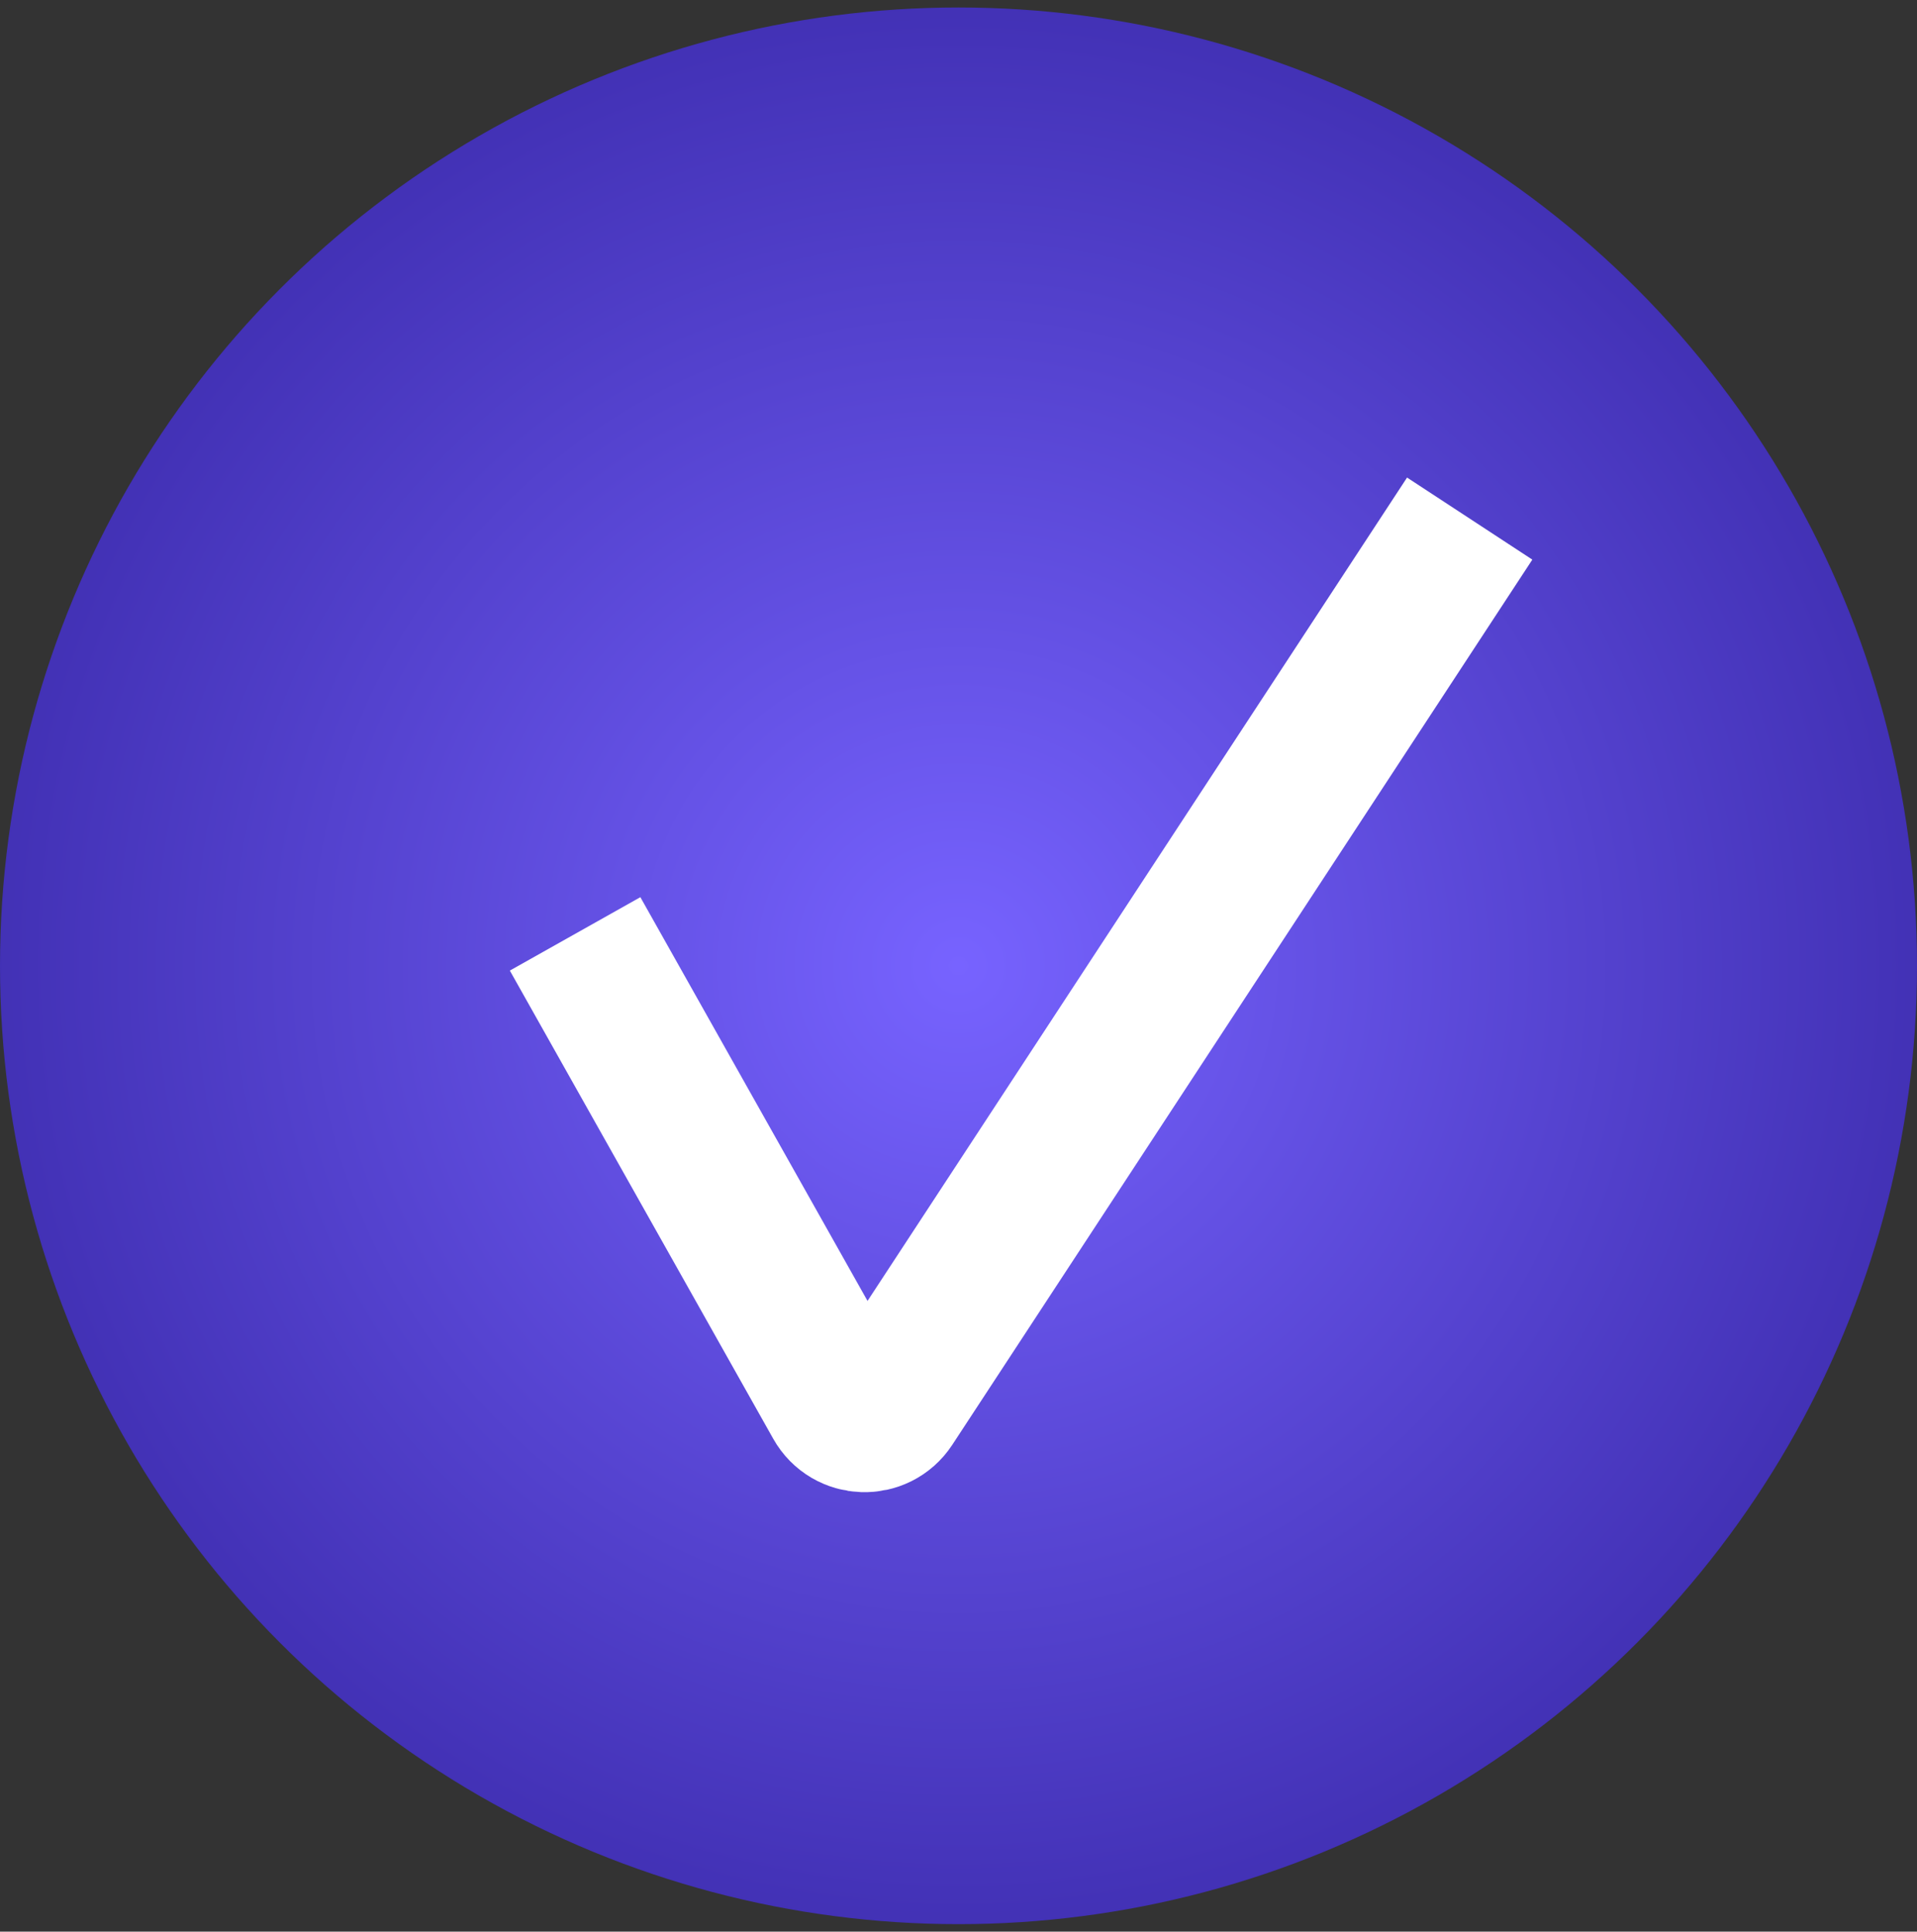
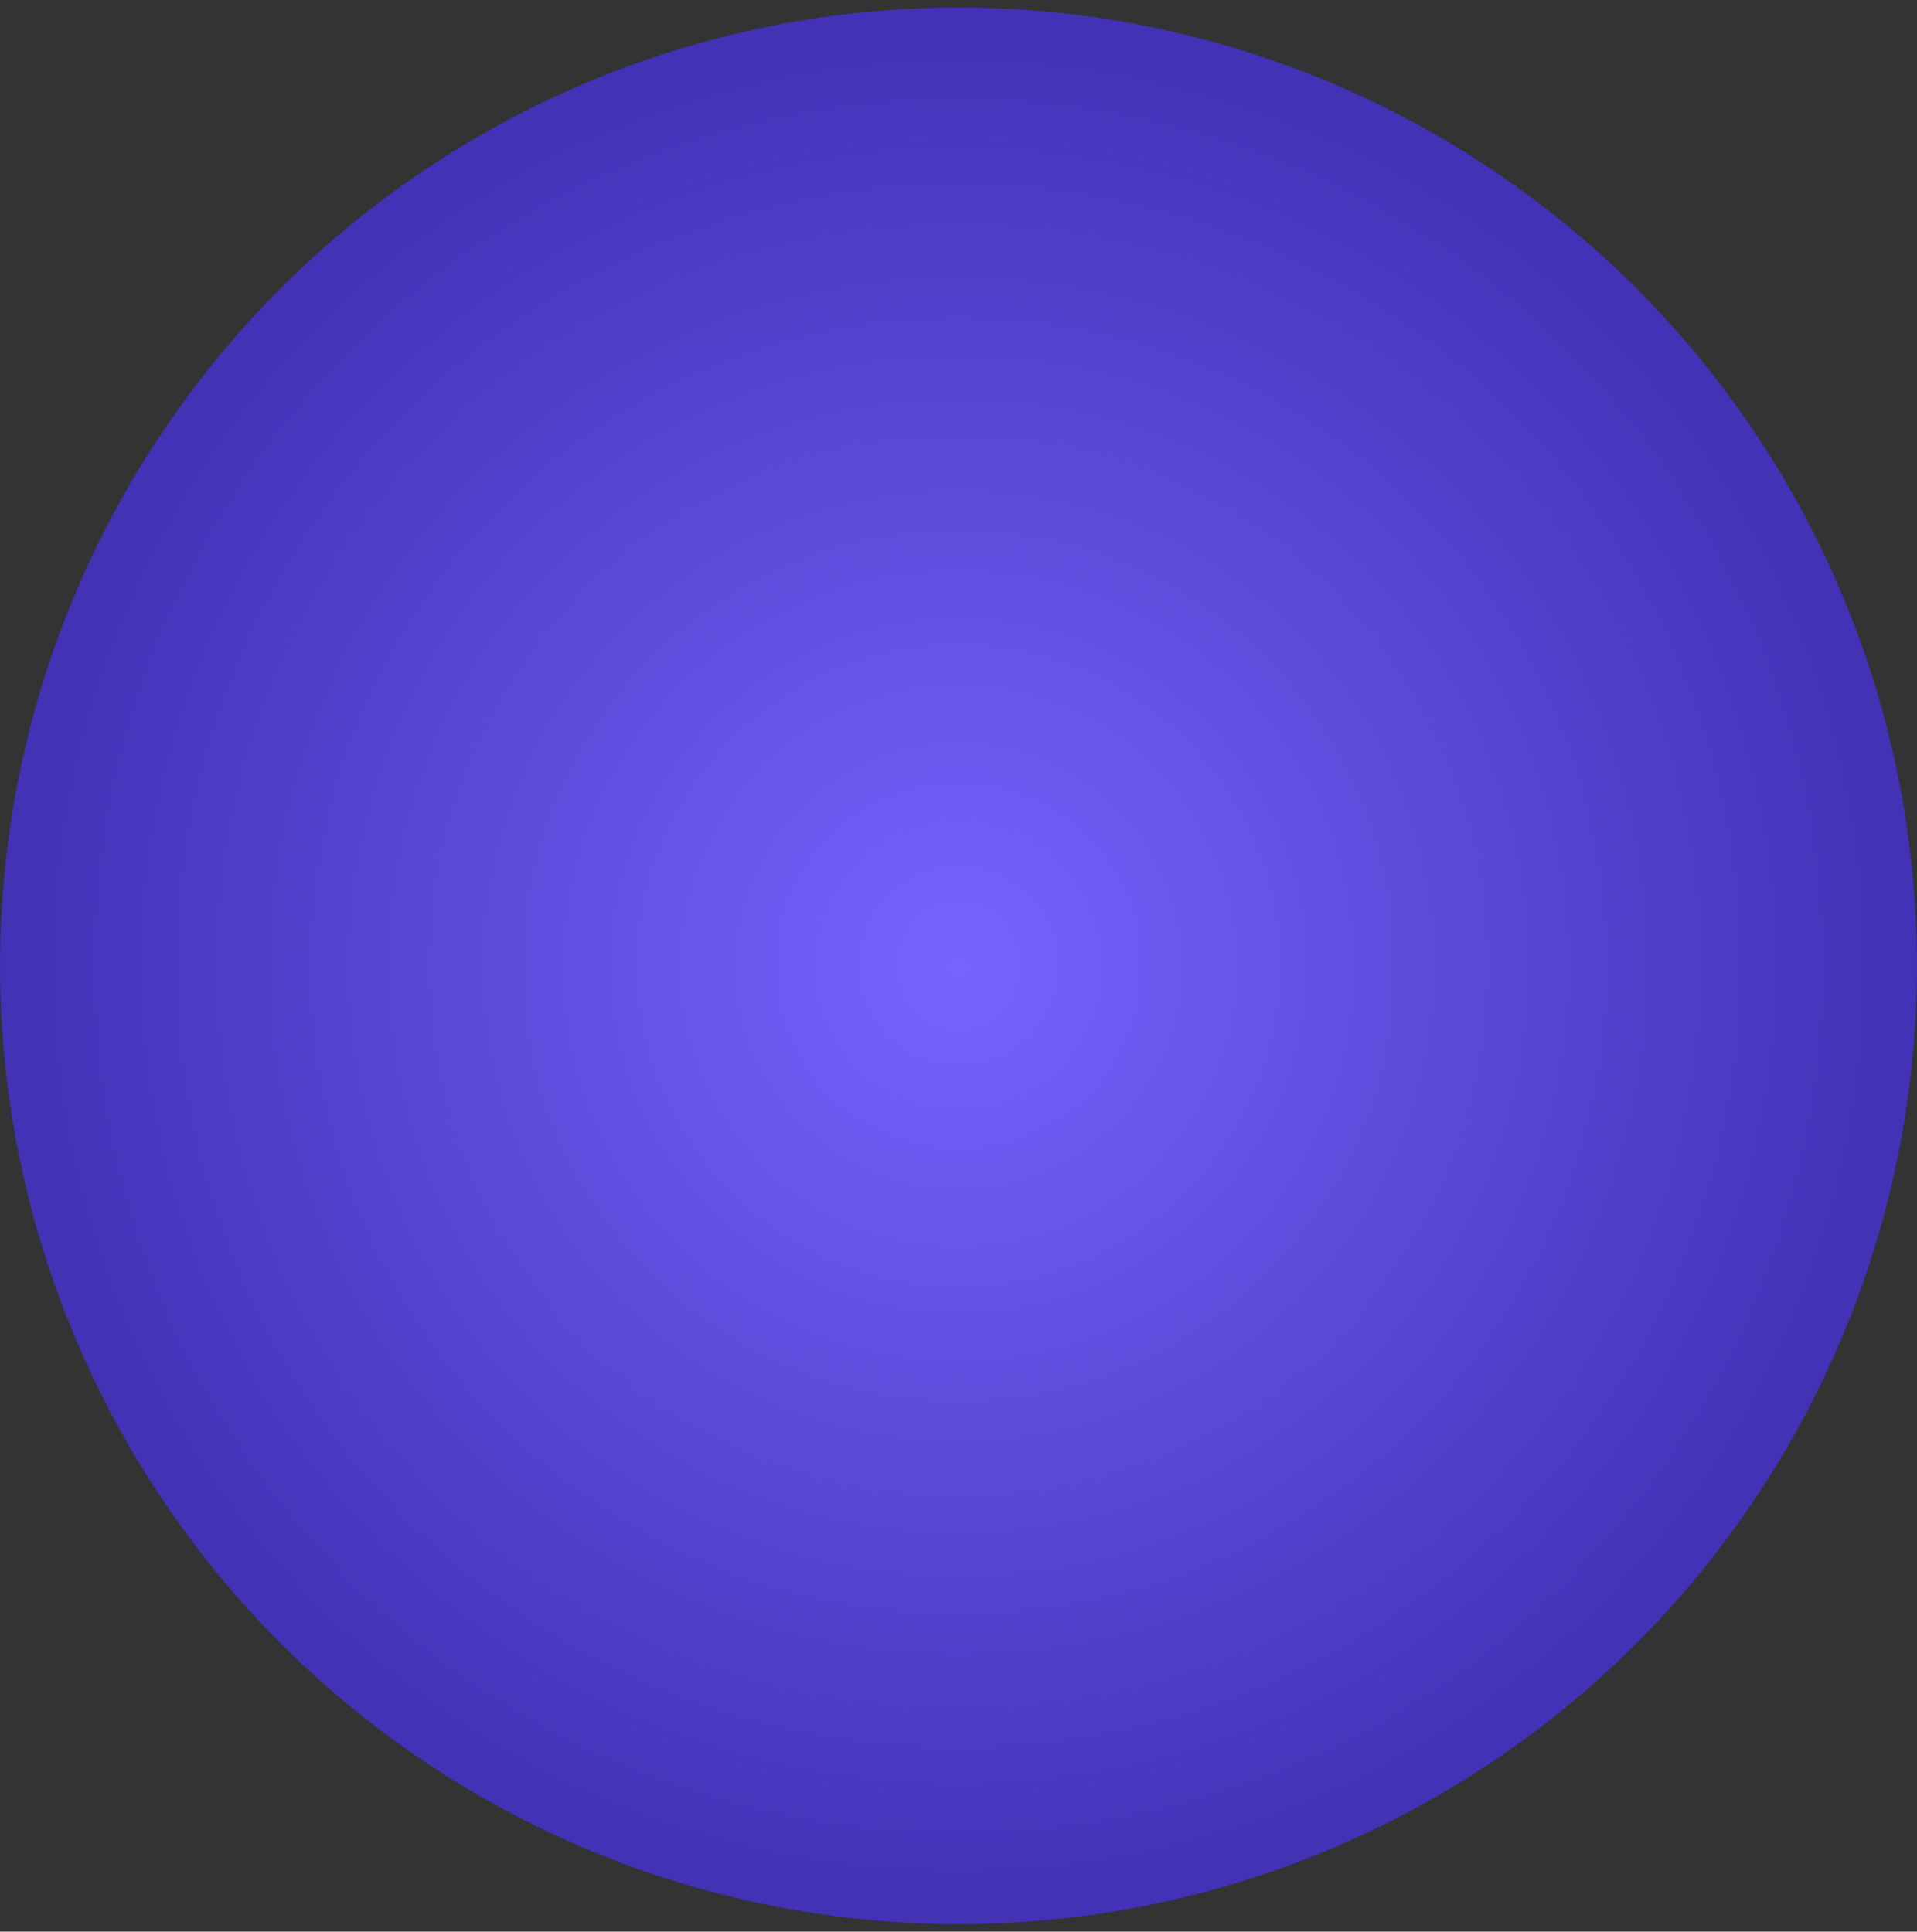
<svg xmlns="http://www.w3.org/2000/svg" width="128" height="129" viewBox="0 0 128 129" fill="none">
  <rect x="0" y="0" width="128" height="129" fill="#333333" stroke="none" />
  <circle cx="64" cy="64.5" r="64" fill="url(#paint0_radial_335_92)" />
-   <path d="M38.4 62.367L55.987 93.632C56.722 94.94 58.581 95.002 59.403 93.748L98.133 34.633" stroke="white" stroke-width="10" />
  <defs>
    <radialGradient id="paint0_radial_335_92" cx="0" cy="0" r="1" gradientUnits="userSpaceOnUse" gradientTransform="translate(64 64.5) rotate(90) scale(64)">
      <stop stop-color="#7763FF" />
      <stop offset="1" stop-color="#4231B5" />
    </radialGradient>
  </defs>
</svg>